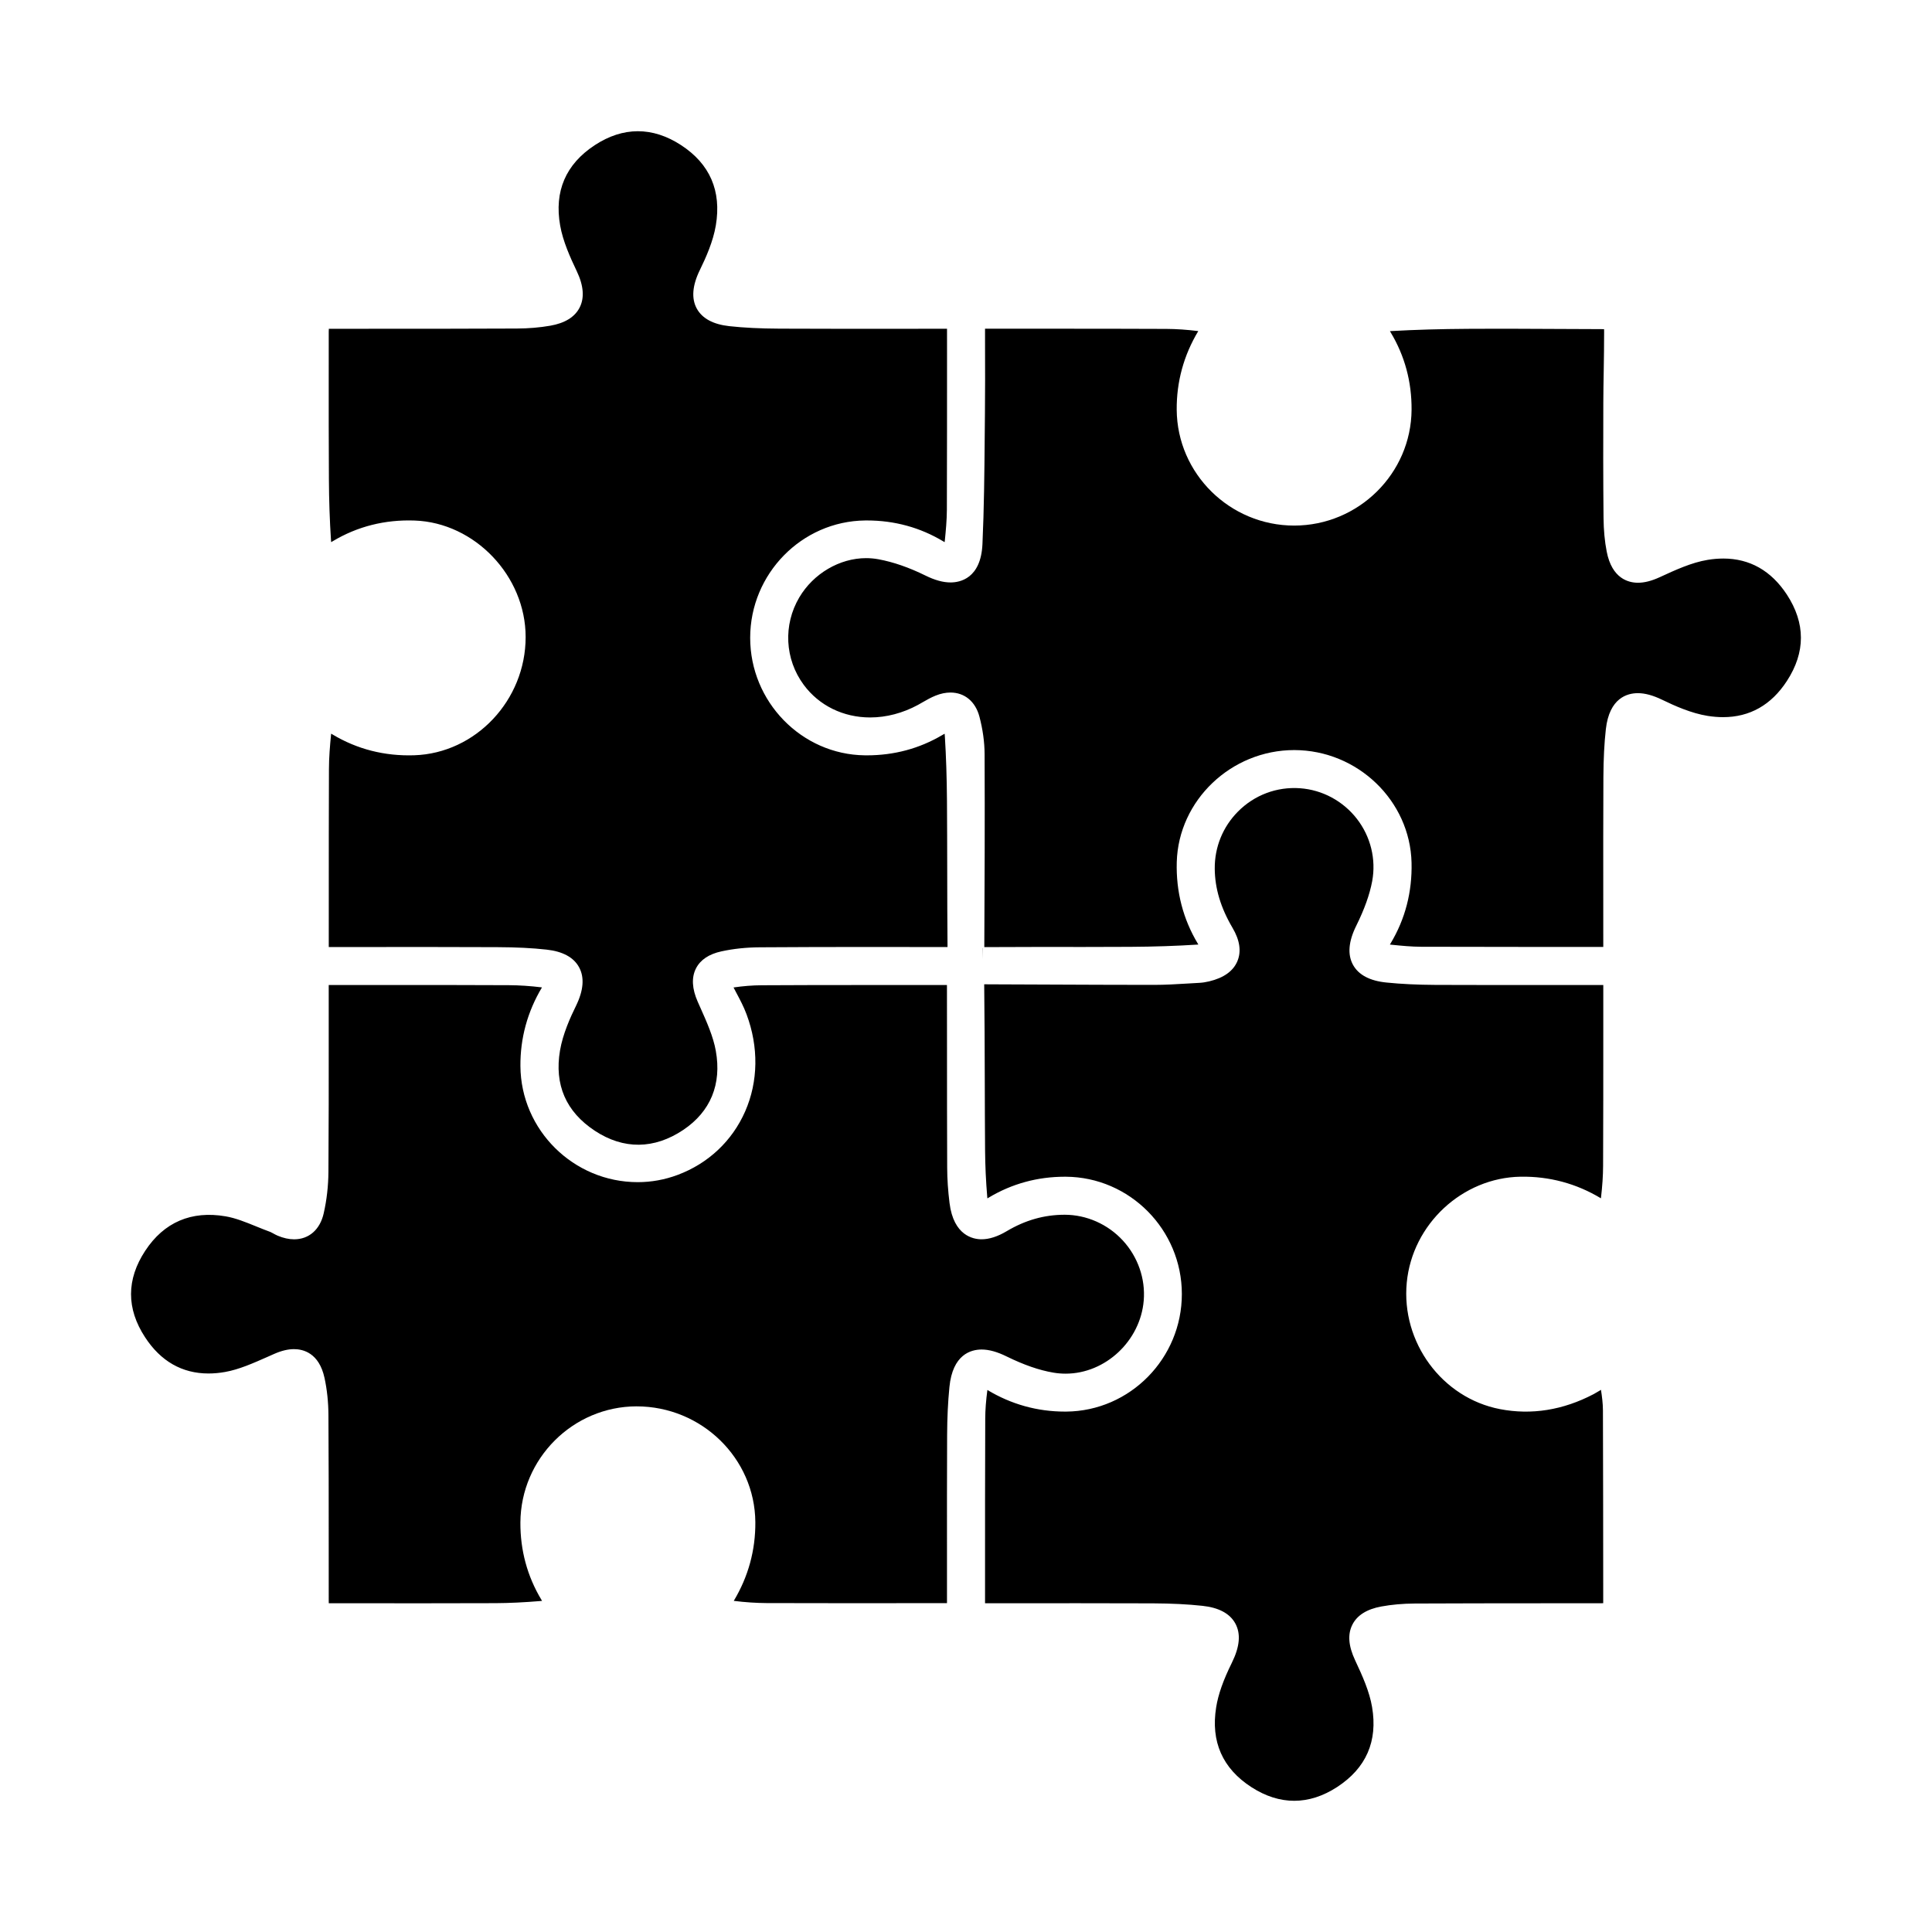
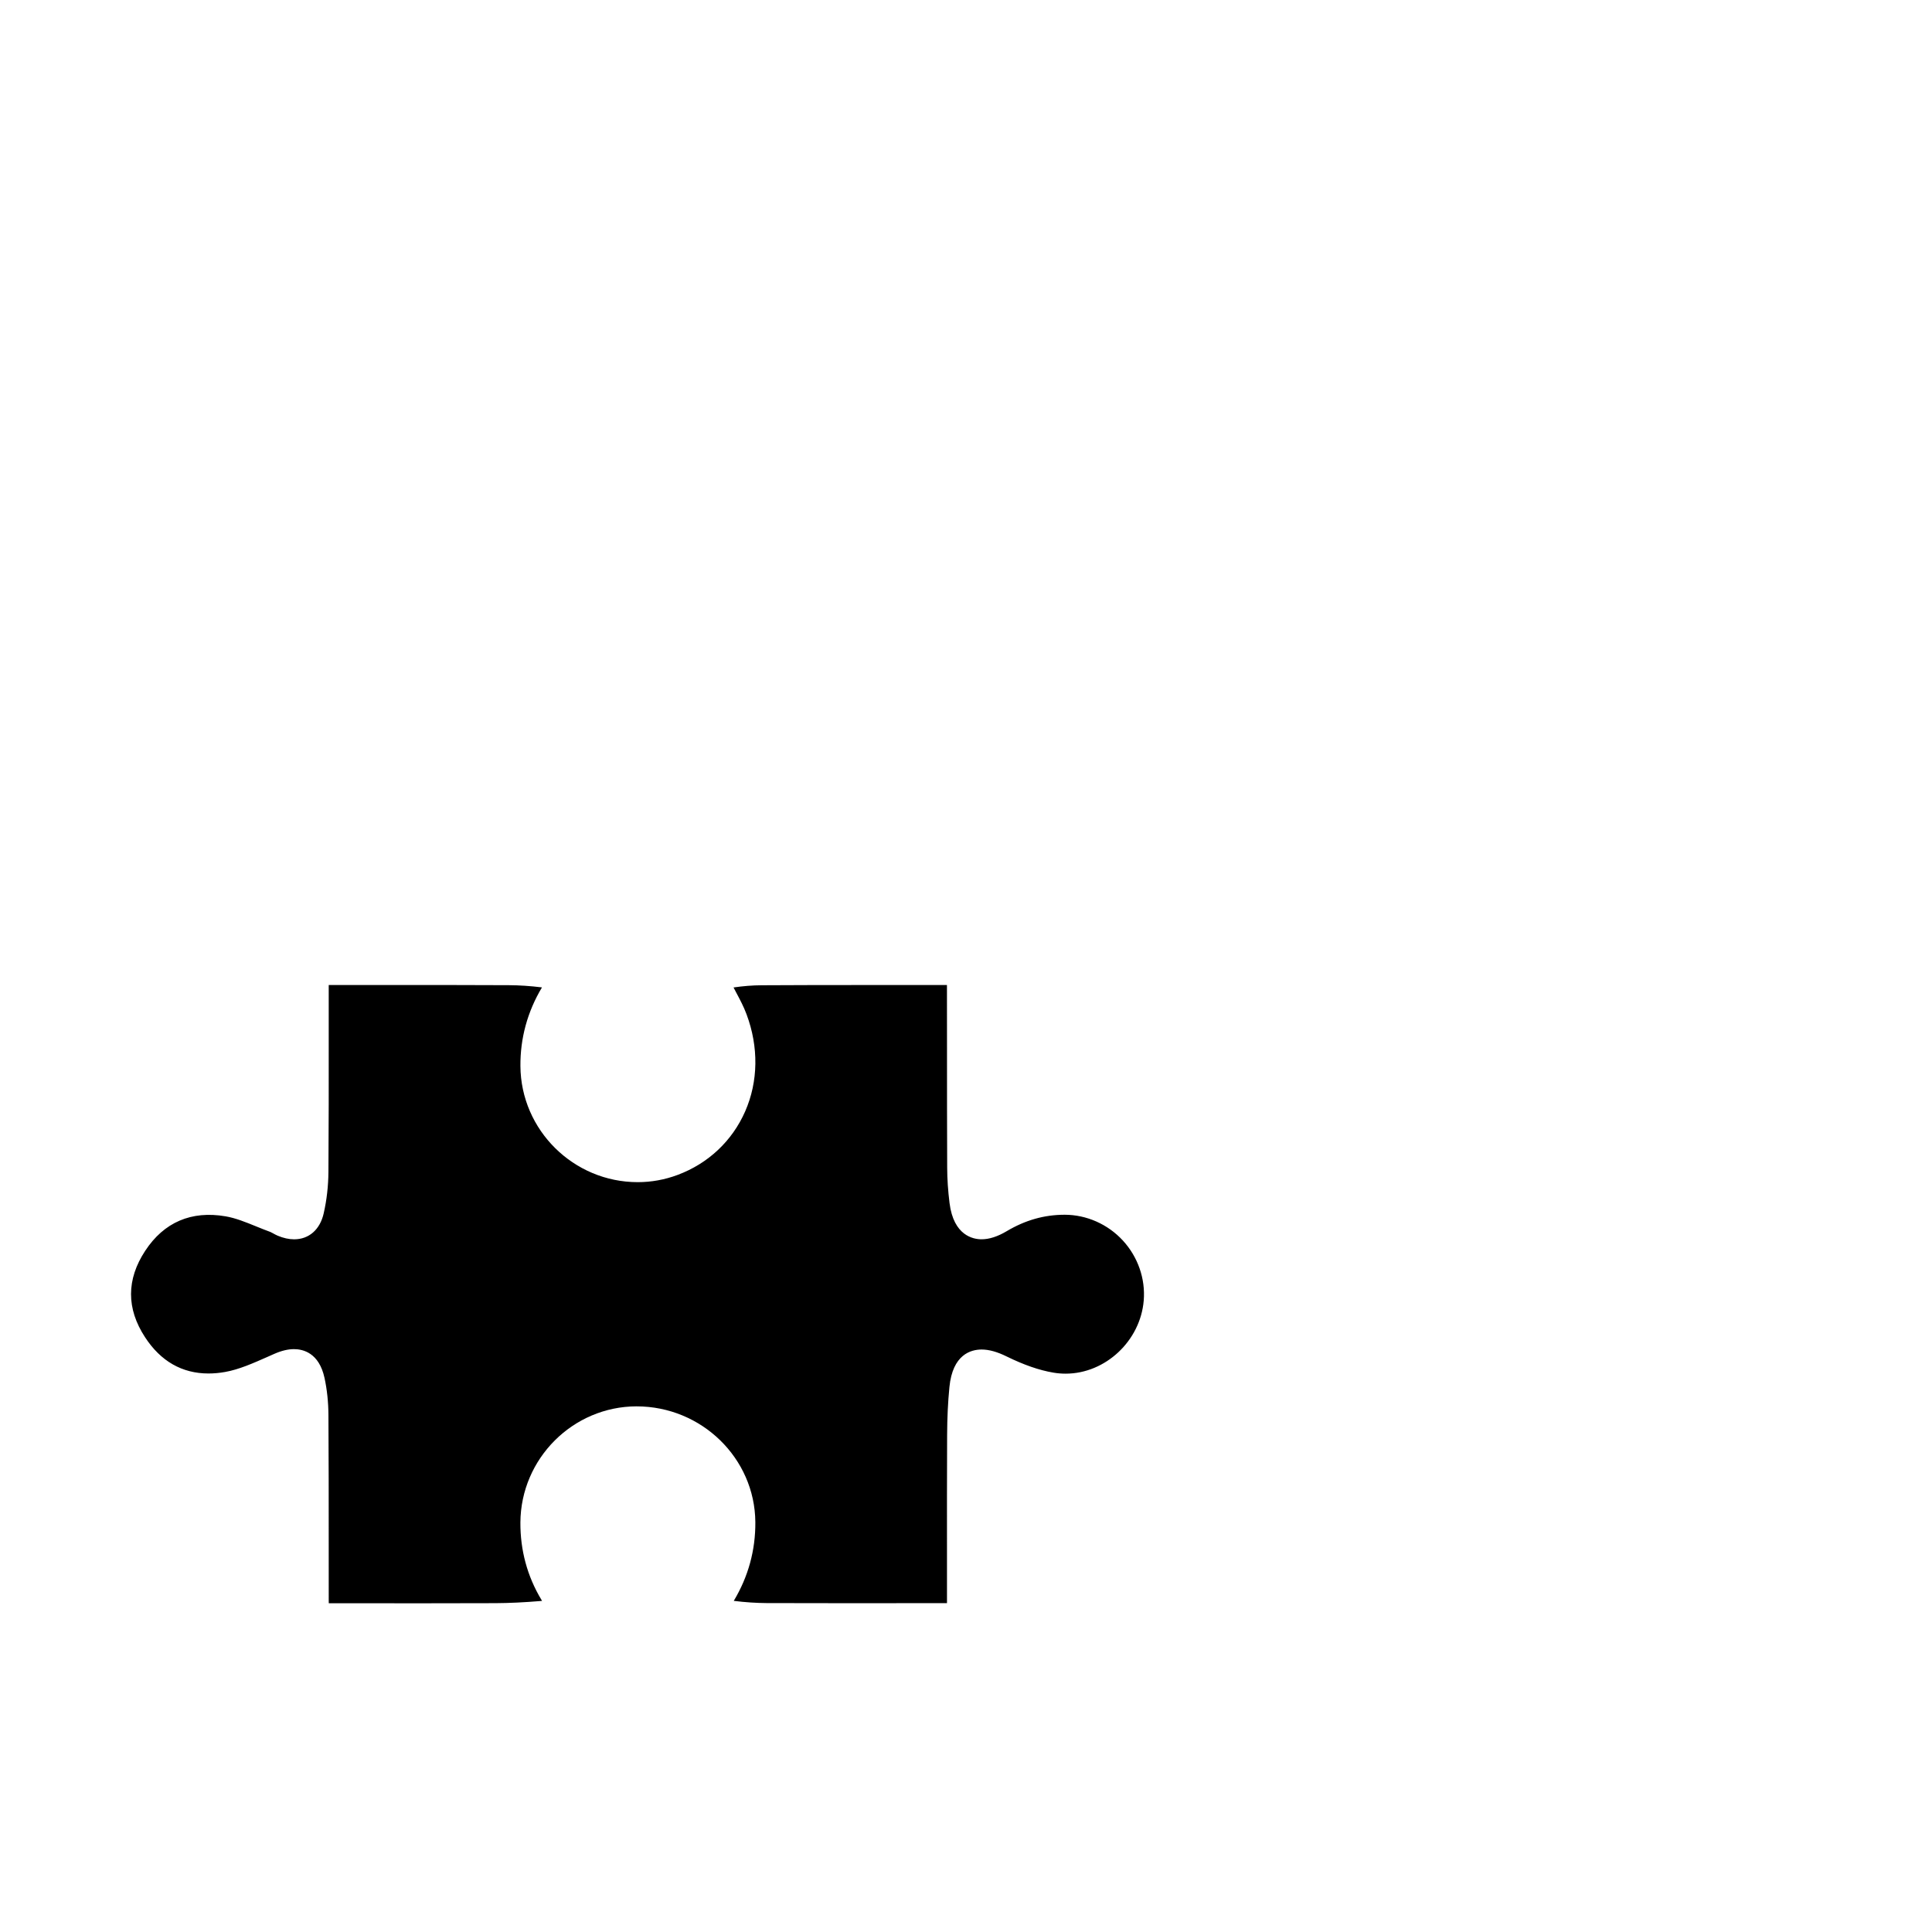
<svg xmlns="http://www.w3.org/2000/svg" fill="#000000" width="800px" height="800px" version="1.1" viewBox="144 144 512 512">
  <g>
-     <path d="m231.12 231.69c0 3.746 0 7.504-0.004 11.262-0.004 9.219-0.012 18.762 0.047 28.141 0.031 5.531 0.215 10.914 0.551 16.012 0.016 0.211 0.031 0.398 0.047 0.566 0.133-0.074 0.27-0.152 0.418-0.242 6.535-3.922 13.848-5.762 21.711-5.481 15.934 0.566 29.406 14.695 29.41 30.859 0.012 16.75-13.23 30.812-29.52 31.348-7.84 0.258-15.145-1.602-21.684-5.531-0.117-0.074-0.23-0.137-0.336-0.199-0.016 0.148-0.035 0.305-0.051 0.477-0.258 2.676-0.531 5.836-0.535 8.941-0.047 11.625-0.043 23.453-0.043 34.883l-0.004 12.25h0.586c4.059 0 8.113-0.004 12.172-0.004 4.059-0.004 8.117-0.012 12.176-0.012 6.574 0 13.152 0.012 19.73 0.047 5.09 0.02 9.242 0.23 13.059 0.652 4.266 0.469 7.168 2.035 8.602 4.656 1.484 2.703 1.203 6.16-0.824 10.285-1.453 2.953-3.473 7.398-4.219 11.801-1.531 9.059 1.57 16.211 9.23 21.266 7.606 5.016 15.742 4.922 23.422-0.219 7.238-4.856 10.227-12.105 8.637-20.965-0.676-3.785-2.402-7.652-4.074-11.395l-0.715-1.605c-1.531-3.469-1.684-6.438-0.469-8.836 1.164-2.289 3.438-3.809 6.758-4.527 3.152-0.688 6.559-1.051 10.141-1.074 8.863-0.059 18.574-0.09 29.684-0.09 6.691 0 13.395 0.012 20.082 0.027-0.062-6.769-0.074-13.625-0.082-20.262-0.012-6.184-0.02-12.359-0.066-18.543-0.047-6.152-0.227-11.684-0.551-16.895-0.02-0.324-0.043-0.598-0.066-0.84-0.199 0.109-0.43 0.234-0.684 0.387-6.016 3.547-12.711 5.344-19.922 5.344l-0.57-0.004c-16.75-0.211-30.371-14.195-30.359-31.164 0.012-16.945 13.664-30.883 30.445-31.074l0.5-0.004c7.316 0 14.121 1.867 20.246 5.551 0.121 0.074 0.234 0.137 0.34 0.199 0.02-0.152 0.035-0.316 0.059-0.492 0.25-2.457 0.52-5.312 0.535-8.055 0.047-13.777 0.043-27.789 0.043-41.34l-0.004-6.664h-0.57c-4.004 0-8.008 0-12.012 0.004-10.59 0.004-21.18 0.02-31.77-0.035-5.231-0.027-9.473-0.234-13.34-0.66-4.273-0.469-7.176-2.031-8.617-4.641-1.477-2.688-1.203-6.144 0.828-10.281 1.578-3.234 3.496-7.5 4.215-11.801 1.527-9.121-1.574-16.27-9.219-21.254-7.551-4.922-15.387-4.91-22.902 0.035-7.66 5.043-10.738 12.203-9.137 21.27 0.738 4.188 2.66 8.445 4.402 12.102 1.828 3.836 2.078 7.09 0.746 9.668-1.285 2.496-3.906 4.106-7.766 4.781-2.762 0.484-5.758 0.738-8.902 0.75-12.281 0.059-24.766 0.059-36.84 0.062l-12.945 0.004-0.012 0.559z" />
-     <path d="m312.7 516.7c17.25 0 31.336 13.754 31.473 30.664 0.059 7.445-1.867 14.473-5.719 20.883 3.055 0.379 5.984 0.57 8.711 0.586 15.055 0.051 30.109 0.035 45.164 0.016h2.633v-0.457-12.059c-0.004-10.492-0.016-21.34 0.035-32.012 0.02-4.598 0.219-8.766 0.609-12.727 0.844-8.664 5.711-9.957 8.531-9.957 1.957 0 4.121 0.602 6.629 1.836 4.582 2.25 8.629 3.652 12.387 4.289 1.074 0.184 2.172 0.273 3.258 0.273 10.539 0 19.82-8.699 20.691-19.395 0.473-5.766-1.547-11.562-5.535-15.891-3.988-4.328-9.598-6.816-15.402-6.828-5.426 0-10.449 1.426-15.398 4.367-2.383 1.418-4.613 2.137-6.633 2.137-2.195 0-7.414-0.934-8.496-9.605-0.402-3.227-0.613-6.371-0.625-9.34-0.043-10.613-0.047-21.223-0.047-31.836 0-5.332 0-10.664-0.012-15.996 0-0.203 0-0.402-0.004-0.609l-20.387 0.004c-9.41 0-19.145 0-28.711 0.062-2.441 0.012-4.945 0.215-7.453 0.582 0.258 0.504 0.523 1.008 0.789 1.512 0.938 1.762 1.91 3.59 2.648 5.578 3.25 8.684 3.121 17.832-0.367 25.773-3.438 7.824-9.793 13.797-17.902 16.82-3.406 1.27-6.957 1.914-10.555 1.914-17.016 0-30.965-13.793-31.094-30.742-0.059-7.41 1.863-14.434 5.711-20.871-3.07-0.379-6.008-0.57-8.723-0.586-9.457-0.043-18.914-0.047-28.371-0.047l-19.418 0.004v1.082 12.82c0.004 11.668 0.012 23.73-0.078 35.605-0.027 3.754-0.445 7.453-1.254 11.004-0.973 4.309-3.906 6.879-7.84 6.879-1.379 0-2.844-0.324-4.356-0.961-0.488-0.211-0.898-0.438-1.258-0.641-0.246-0.141-0.508-0.285-0.652-0.336-1.297-0.473-2.57-0.988-3.809-1.492-2.801-1.141-5.453-2.215-8.102-2.664-9.051-1.547-16.301 1.555-21.285 9.137-4.992 7.594-5.008 15.309-0.043 22.906 4.156 6.375 9.828 9.609 16.824 9.609 1.418 0 2.891-0.133 4.398-0.402 3.703-0.656 7.492-2.348 11.168-3.973 0.609-0.273 1.219-0.547 1.828-0.812 1.941-0.852 3.656-1.266 5.254-1.266 2.402 0 6.644 0.988 8.086 7.609 0.672 3.086 1.023 6.406 1.043 9.855 0.074 11.43 0.074 23.051 0.074 34.285 0 5 0 10.004 0.004 15.004 0 0.195 0.004 0.387 0.012 0.586l24.602 0.016c6.535 0 13.074-0.012 19.605-0.035 3.641-0.02 7.531-0.203 11.891-0.566 0.152-0.016 0.293-0.027 0.426-0.043-0.059-0.105-0.125-0.215-0.199-0.332-3.715-6.191-5.582-13.074-5.543-20.445 0.109-16.934 13.91-30.738 30.785-30.773z" />
-     <path d="m556.17 405.04c-10.57 0.004-21.148 0.012-31.723-0.031-4.844-0.027-9.105-0.227-13.027-0.629-4.398-0.441-7.375-2.016-8.848-4.672-1.5-2.715-1.219-6.199 0.844-10.363 2.188-4.414 3.57-8.297 4.231-11.844 1.066-5.766-0.398-11.766-4.023-16.461-3.668-4.75-9.172-7.719-15.098-8.148-6.16-0.441-12.098 1.793-16.453 6.184-4.016 4.047-6.203 9.43-6.152 15.152 0.043 5.231 1.586 10.348 4.703 15.645 1.953 3.305 2.383 6.297 1.285 8.875-1.105 2.613-3.617 4.402-7.453 5.32-0.922 0.219-1.77 0.352-2.582 0.395-1.082 0.051-2.156 0.117-3.234 0.188-2.859 0.172-5.824 0.352-8.785 0.352h-1.172c-8.844 0-17.828-0.047-26.523-0.082-5.453-0.027-10.906-0.051-16.359-0.066-0.211 0-0.418-0.004-0.629-0.012-0.109 0-0.23 0-0.348-0.004 0.105 8.492 0.125 17.109 0.152 25.449 0.016 6.234 0.031 12.465 0.082 18.699 0.031 3.91 0.219 8.004 0.57 12.188 0.012 0.148 0.027 0.285 0.043 0.414 0.105-0.062 0.227-0.133 0.355-0.215 6.125-3.672 12.91-5.531 20.172-5.531h0.262c16.945 0.105 30.738 14.047 30.742 31.078 0.012 17.047-13.738 31.031-30.648 31.164h-0.34c-7.309 0-14.223-1.926-20.547-5.727-0.371 2.801-0.562 5.281-0.57 7.562-0.059 14.145-0.051 28.523-0.051 42.43v6.527h1.051c3.977 0 7.957 0 11.934-0.004s7.961-0.004 11.945-0.004c6.535 0 13.074 0.004 19.602 0.035 5 0.027 9.141 0.23 13.043 0.652 4.352 0.457 7.289 2.027 8.734 4.648 1.512 2.746 1.211 6.16-0.902 10.449-2.281 4.613-3.606 8.359-4.156 11.785-1.469 9.109 1.68 16.238 9.367 21.191 7.477 4.816 15.23 4.801 22.684-0.047 7.695-5.012 10.812-12.145 9.262-21.211-0.691-4.078-2.519-8.188-4.488-12.375-1.789-3.82-2.027-6.926-0.703-9.492 1.258-2.461 3.82-4.059 7.613-4.762 2.754-0.508 5.762-0.777 8.922-0.793 11.152-0.051 22.48-0.059 33.445-0.066 5.273 0 10.555 0 15.832-0.012 0.211 0 0.418 0 0.637-0.004v-5.227c-0.012-15.035-0.02-30.578-0.074-45.867-0.004-1.875-0.262-3.805-0.52-5.453-0.23 0.133-0.469 0.273-0.699 0.414-0.414 0.25-0.824 0.5-1.25 0.723-8.109 4.25-16.473 5.582-24.816 3.973-15.367-2.965-26.215-17.707-24.703-33.539 1.48-15.477 14.727-27.793 30.156-28.055 7.629-0.121 14.785 1.801 21.301 5.727 0-0.012 0-0.027 0.004-0.035 0.371-3.195 0.562-6.008 0.57-8.59 0.051-11.824 0.051-23.848 0.051-35.48v-12.426h-0.668c-4.016-0.004-8.035 0-12.047 0.008z" />
-     <path d="m600.68 292.02c-1.332 0-2.734 0.117-4.156 0.355-4.234 0.699-8.516 2.664-12.656 4.578-2.164 0.996-4.051 1.48-5.789 1.48-2.492 0-6.894-1.07-8.285-8.25-0.531-2.703-0.809-5.703-0.84-8.934-0.105-10.531-0.094-20.871-0.059-30.469 0.004-2.867 0.059-5.719 0.109-8.586 0.051-3.348 0.109-6.812 0.105-10.203 0-0.305-0.004-0.555-0.012-0.754-0.211-0.004-0.461-0.016-0.766-0.016l-8.527-0.035c-8.934-0.043-17.859-0.094-26.789-0.043-7.277 0.043-13.938 0.234-20.383 0.594-0.102 0.004-0.195 0.012-0.285 0.02 0.062 0.109 0.137 0.234 0.219 0.371 3.711 6.184 5.566 13.062 5.516 20.445-0.105 16.926-14.059 30.699-31.105 30.711-17.051 0-31.012-13.766-31.137-30.684-0.059-7.43 1.863-14.449 5.715-20.859-2.981-0.371-5.824-0.566-8.445-0.578-9.867-0.043-19.73-0.051-29.598-0.051h-18.469c0 1.664 0.004 3.316 0.004 4.961 0.02 5.945 0.031 11.566-0.027 17.297-0.027 2.211-0.047 4.426-0.062 6.637-0.082 9.242-0.168 18.805-0.598 28.219-0.426 9.141-6.039 10.129-8.434 10.129-2 0-4.184-0.598-6.688-1.836-4.305-2.125-8.484-3.574-12.426-4.305-1.074-0.199-2.18-0.301-3.285-0.301-7.016 0-13.969 4.082-17.707 10.406-4.305 7.293-3.848 16.383 1.176 23.168 4.062 5.496 10.48 8.645 17.605 8.645 4.293 0 8.676-1.156 12.691-3.336 0.387-0.215 0.781-0.441 1.172-0.668 1.09-0.629 2.231-1.285 3.527-1.801 1.34-0.535 2.644-0.797 3.894-0.797 3.746 0 6.617 2.383 7.672 6.383 0.891 3.387 1.355 6.727 1.371 9.945 0.082 17.406 0.004 34.801-0.078 51.137 4.492-0.031 8.984-0.043 13.477-0.043l13.109 0.004c4.051 0 8.113-0.004 12.172-0.035 6.176-0.035 12.148-0.234 17.754-0.594 0.074-0.004 0.141-0.004 0.215-0.016-0.035-0.062-0.078-0.125-0.117-0.195-3.938-6.539-5.82-13.816-5.606-21.648 0.453-16.375 14.422-29.691 31.141-29.691 16.777 0.027 30.699 13.418 31.082 29.852 0.184 7.758-1.684 14.945-5.543 21.359-0.074 0.121-0.133 0.227-0.195 0.332 0.152 0.016 0.32 0.035 0.5 0.051 2.644 0.273 5.238 0.52 7.766 0.531 10.379 0.031 20.75 0.047 31.133 0.047l17.148-0.004v-0.883c0-4.019 0-8.039-0.004-12.055-0.012-10.496-0.016-21.34 0.035-32.008 0.027-4.938 0.23-8.996 0.652-12.77 0.934-8.297 5.711-9.535 8.477-9.535 1.91 0 4.019 0.578 6.449 1.754 3.344 1.625 7.734 3.586 12.066 4.273 1.395 0.219 2.762 0.332 4.066 0.332 7.09 0 12.785-3.223 16.926-9.59 4.953-7.609 4.945-15.312-0.02-22.906-4.156-6.32-9.824-9.539-16.855-9.539z" />
-     <path d="m404.46 398.25 0.035-2.961-0.035-0.035z" />
+     <path d="m312.7 516.7c17.25 0 31.336 13.754 31.473 30.664 0.059 7.445-1.867 14.473-5.719 20.883 3.055 0.379 5.984 0.57 8.711 0.586 15.055 0.051 30.109 0.035 45.164 0.016h2.633v-0.457-12.059c-0.004-10.492-0.016-21.34 0.035-32.012 0.02-4.598 0.219-8.766 0.609-12.727 0.844-8.664 5.711-9.957 8.531-9.957 1.957 0 4.121 0.602 6.629 1.836 4.582 2.25 8.629 3.652 12.387 4.289 1.074 0.184 2.172 0.273 3.258 0.273 10.539 0 19.82-8.699 20.691-19.395 0.473-5.766-1.547-11.562-5.535-15.891-3.988-4.328-9.598-6.816-15.402-6.828-5.426 0-10.449 1.426-15.398 4.367-2.383 1.418-4.613 2.137-6.633 2.137-2.195 0-7.414-0.934-8.496-9.605-0.402-3.227-0.613-6.371-0.625-9.34-0.043-10.613-0.047-21.223-0.047-31.836 0-5.332 0-10.664-0.012-15.996 0-0.203 0-0.402-0.004-0.609l-20.387 0.004c-9.41 0-19.145 0-28.711 0.062-2.441 0.012-4.945 0.215-7.453 0.582 0.258 0.504 0.523 1.008 0.789 1.512 0.938 1.762 1.91 3.59 2.648 5.578 3.25 8.684 3.121 17.832-0.367 25.773-3.438 7.824-9.793 13.797-17.902 16.82-3.406 1.27-6.957 1.914-10.555 1.914-17.016 0-30.965-13.793-31.094-30.742-0.059-7.41 1.863-14.434 5.711-20.871-3.07-0.379-6.008-0.57-8.723-0.586-9.457-0.043-18.914-0.047-28.371-0.047l-19.418 0.004v1.082 12.82c0.004 11.668 0.012 23.73-0.078 35.605-0.027 3.754-0.445 7.453-1.254 11.004-0.973 4.309-3.906 6.879-7.84 6.879-1.379 0-2.844-0.324-4.356-0.961-0.488-0.211-0.898-0.438-1.258-0.641-0.246-0.141-0.508-0.285-0.652-0.336-1.297-0.473-2.57-0.988-3.809-1.492-2.801-1.141-5.453-2.215-8.102-2.664-9.051-1.547-16.301 1.555-21.285 9.137-4.992 7.594-5.008 15.309-0.043 22.906 4.156 6.375 9.828 9.609 16.824 9.609 1.418 0 2.891-0.133 4.398-0.402 3.703-0.656 7.492-2.348 11.168-3.973 0.609-0.273 1.219-0.547 1.828-0.812 1.941-0.852 3.656-1.266 5.254-1.266 2.402 0 6.644 0.988 8.086 7.609 0.672 3.086 1.023 6.406 1.043 9.855 0.074 11.43 0.074 23.051 0.074 34.285 0 5 0 10.004 0.004 15.004 0 0.195 0.004 0.387 0.012 0.586l24.602 0.016c6.535 0 13.074-0.012 19.605-0.035 3.641-0.02 7.531-0.203 11.891-0.566 0.152-0.016 0.293-0.027 0.426-0.043-0.059-0.105-0.125-0.215-0.199-0.332-3.715-6.191-5.582-13.074-5.543-20.445 0.109-16.934 13.91-30.738 30.785-30.773" />
  </g>
</svg>